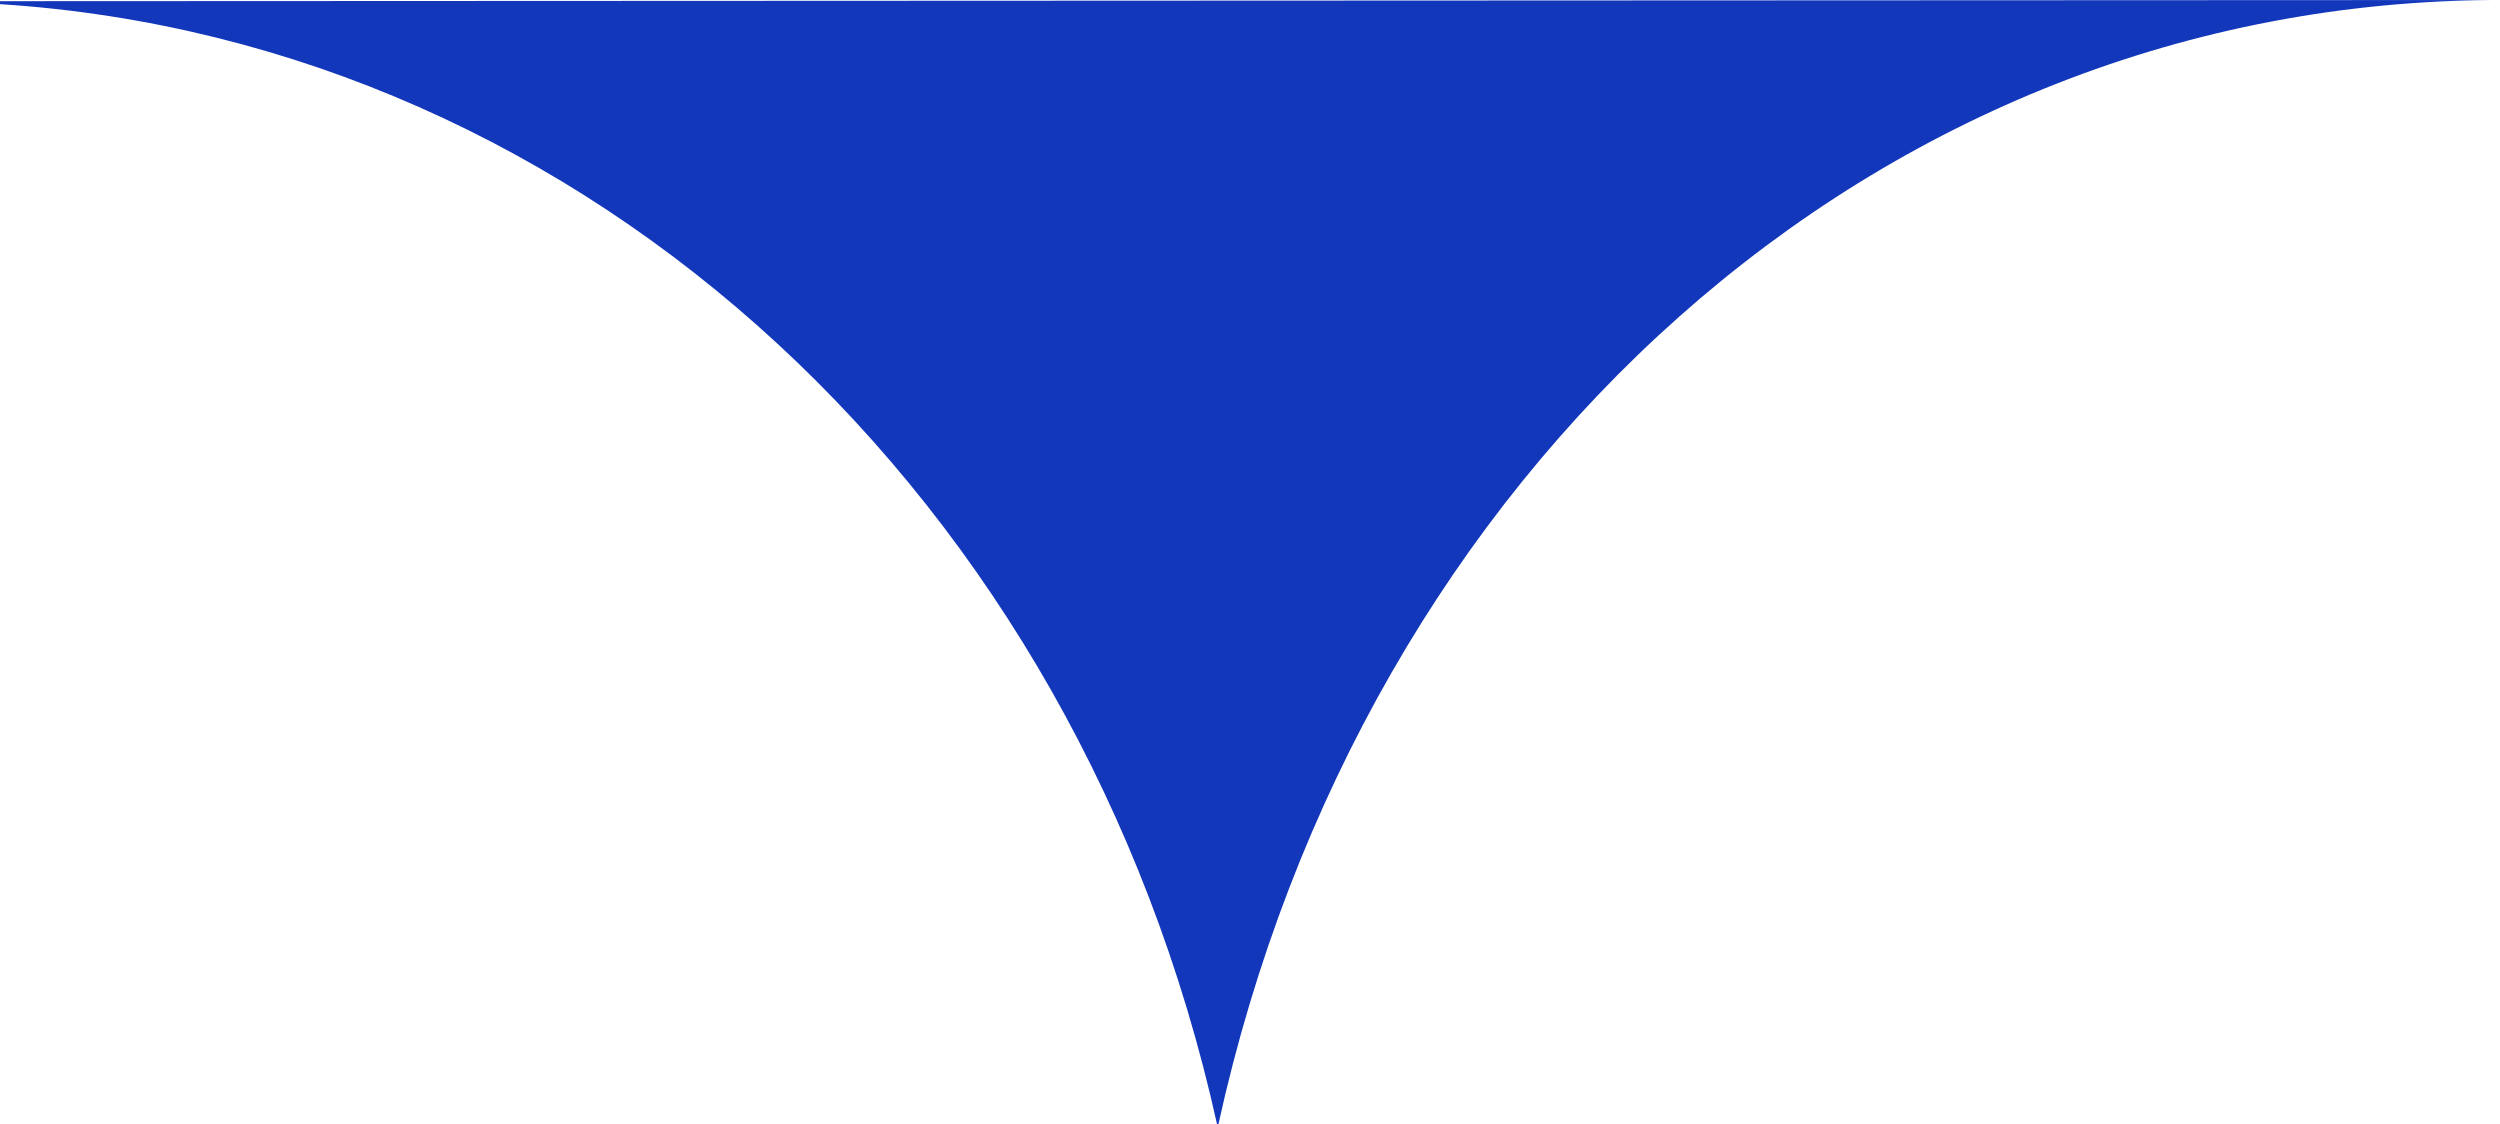
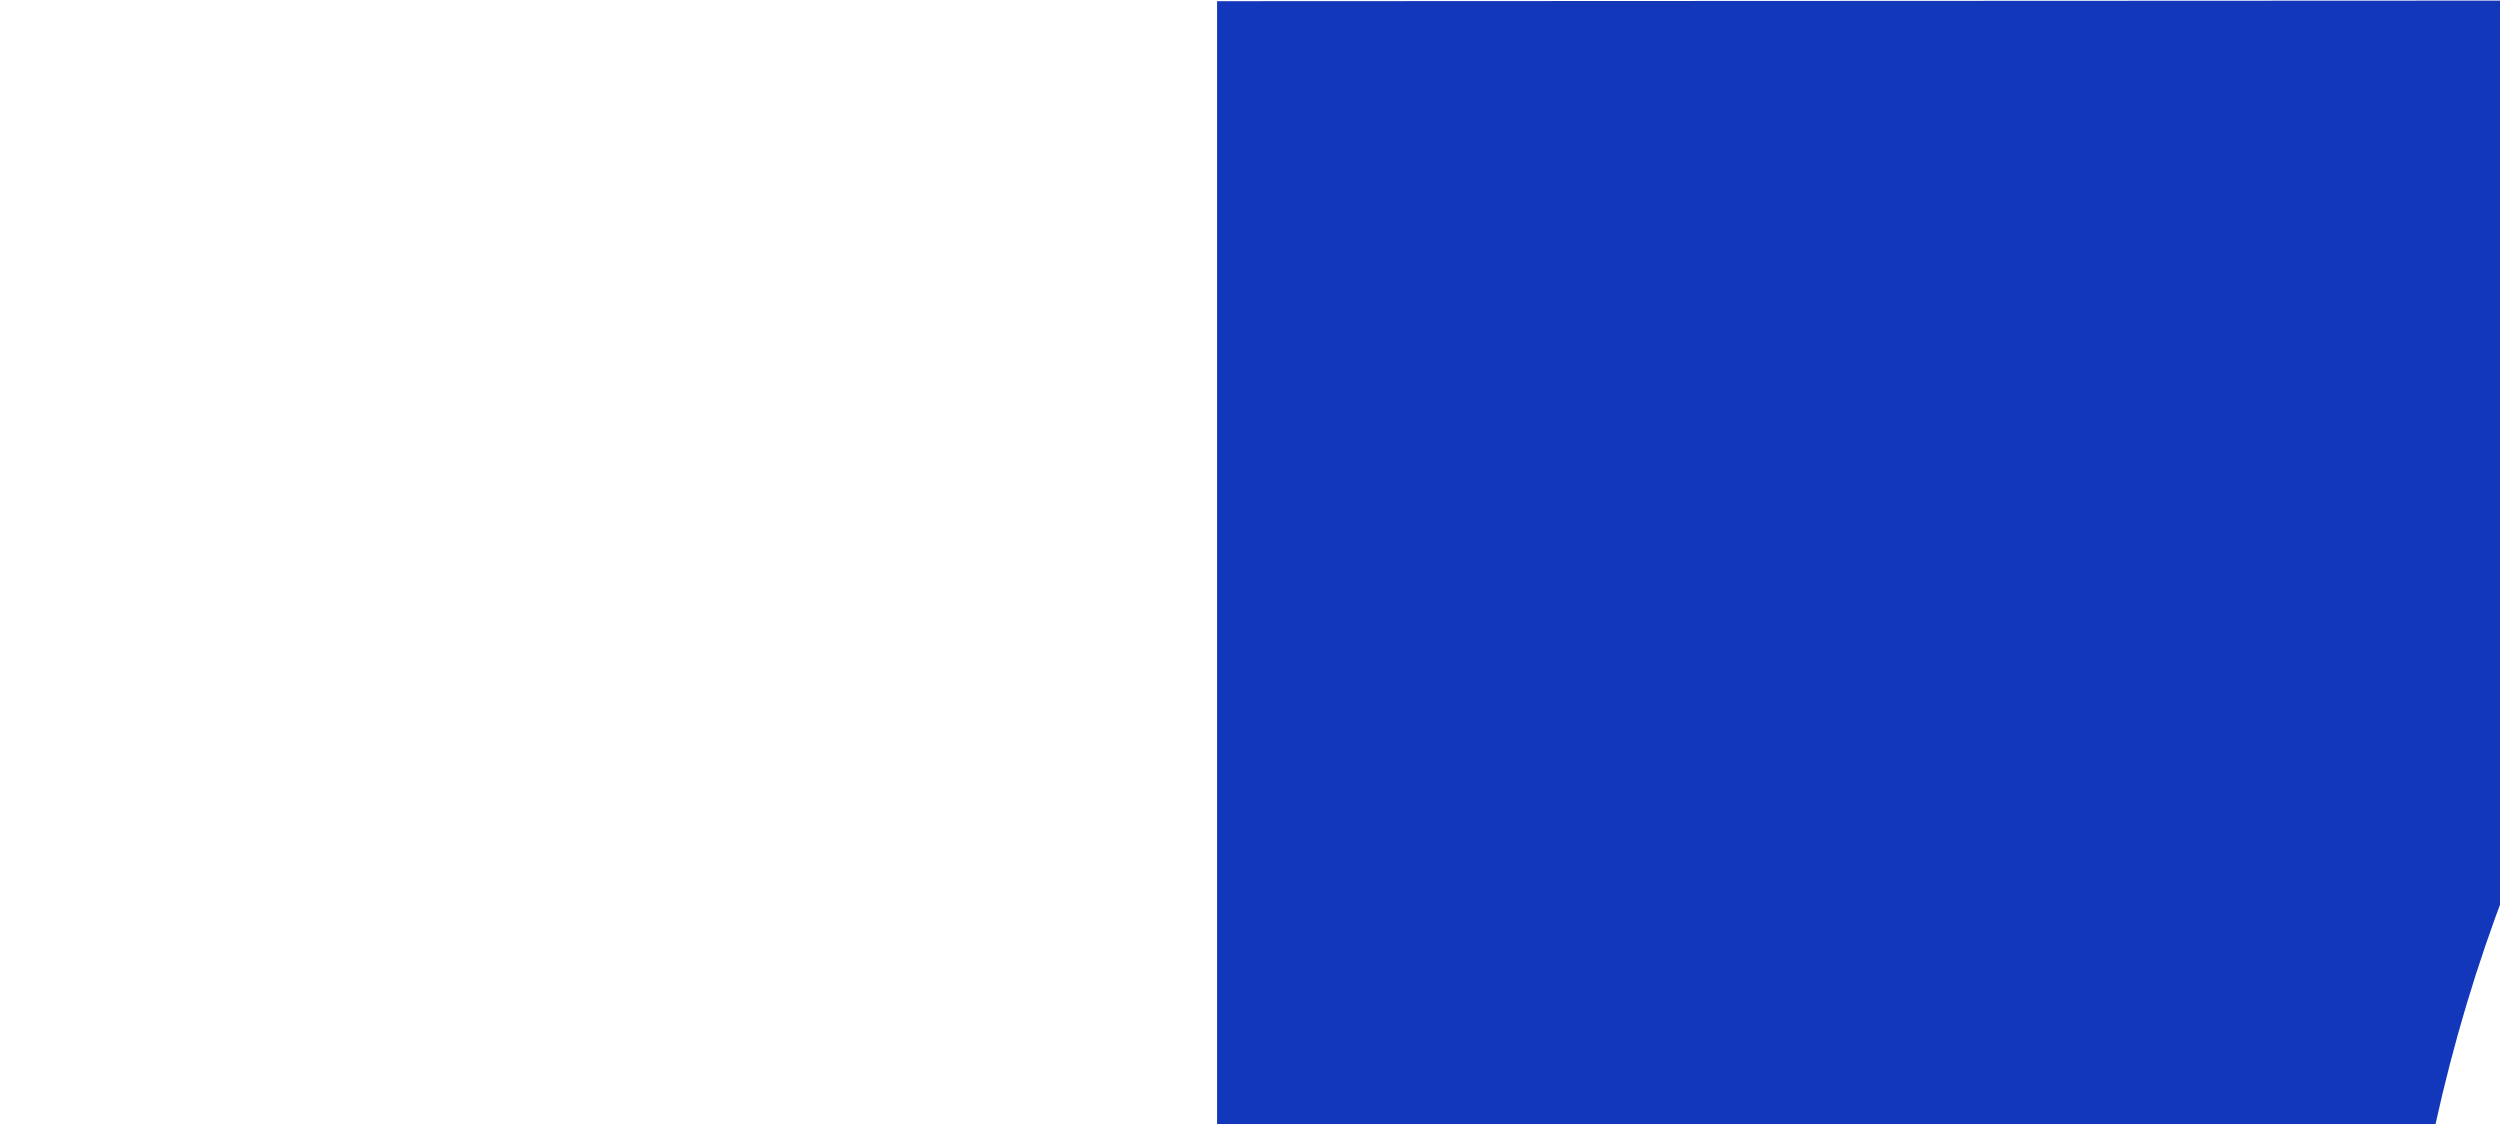
<svg xmlns="http://www.w3.org/2000/svg" width="67.451" height="30.338" viewBox="0 0 67.451 30.338">
-   <path id="Path_505816" data-name="Path 505816" d="M526.237,739.605C522.5,722.7,509.276,710.4,493.4,709.38V709.3l67.039-.031h.412c-16.857,0-30.7,12.693-34.579,30.338Z" transform="translate(-493.4 -709.268)" fill="#1337bb" />
+   <path id="Path_505816" data-name="Path 505816" d="M526.237,739.605V709.3l67.039-.031h.412c-16.857,0-30.7,12.693-34.579,30.338Z" transform="translate(-493.4 -709.268)" fill="#1337bb" />
</svg>